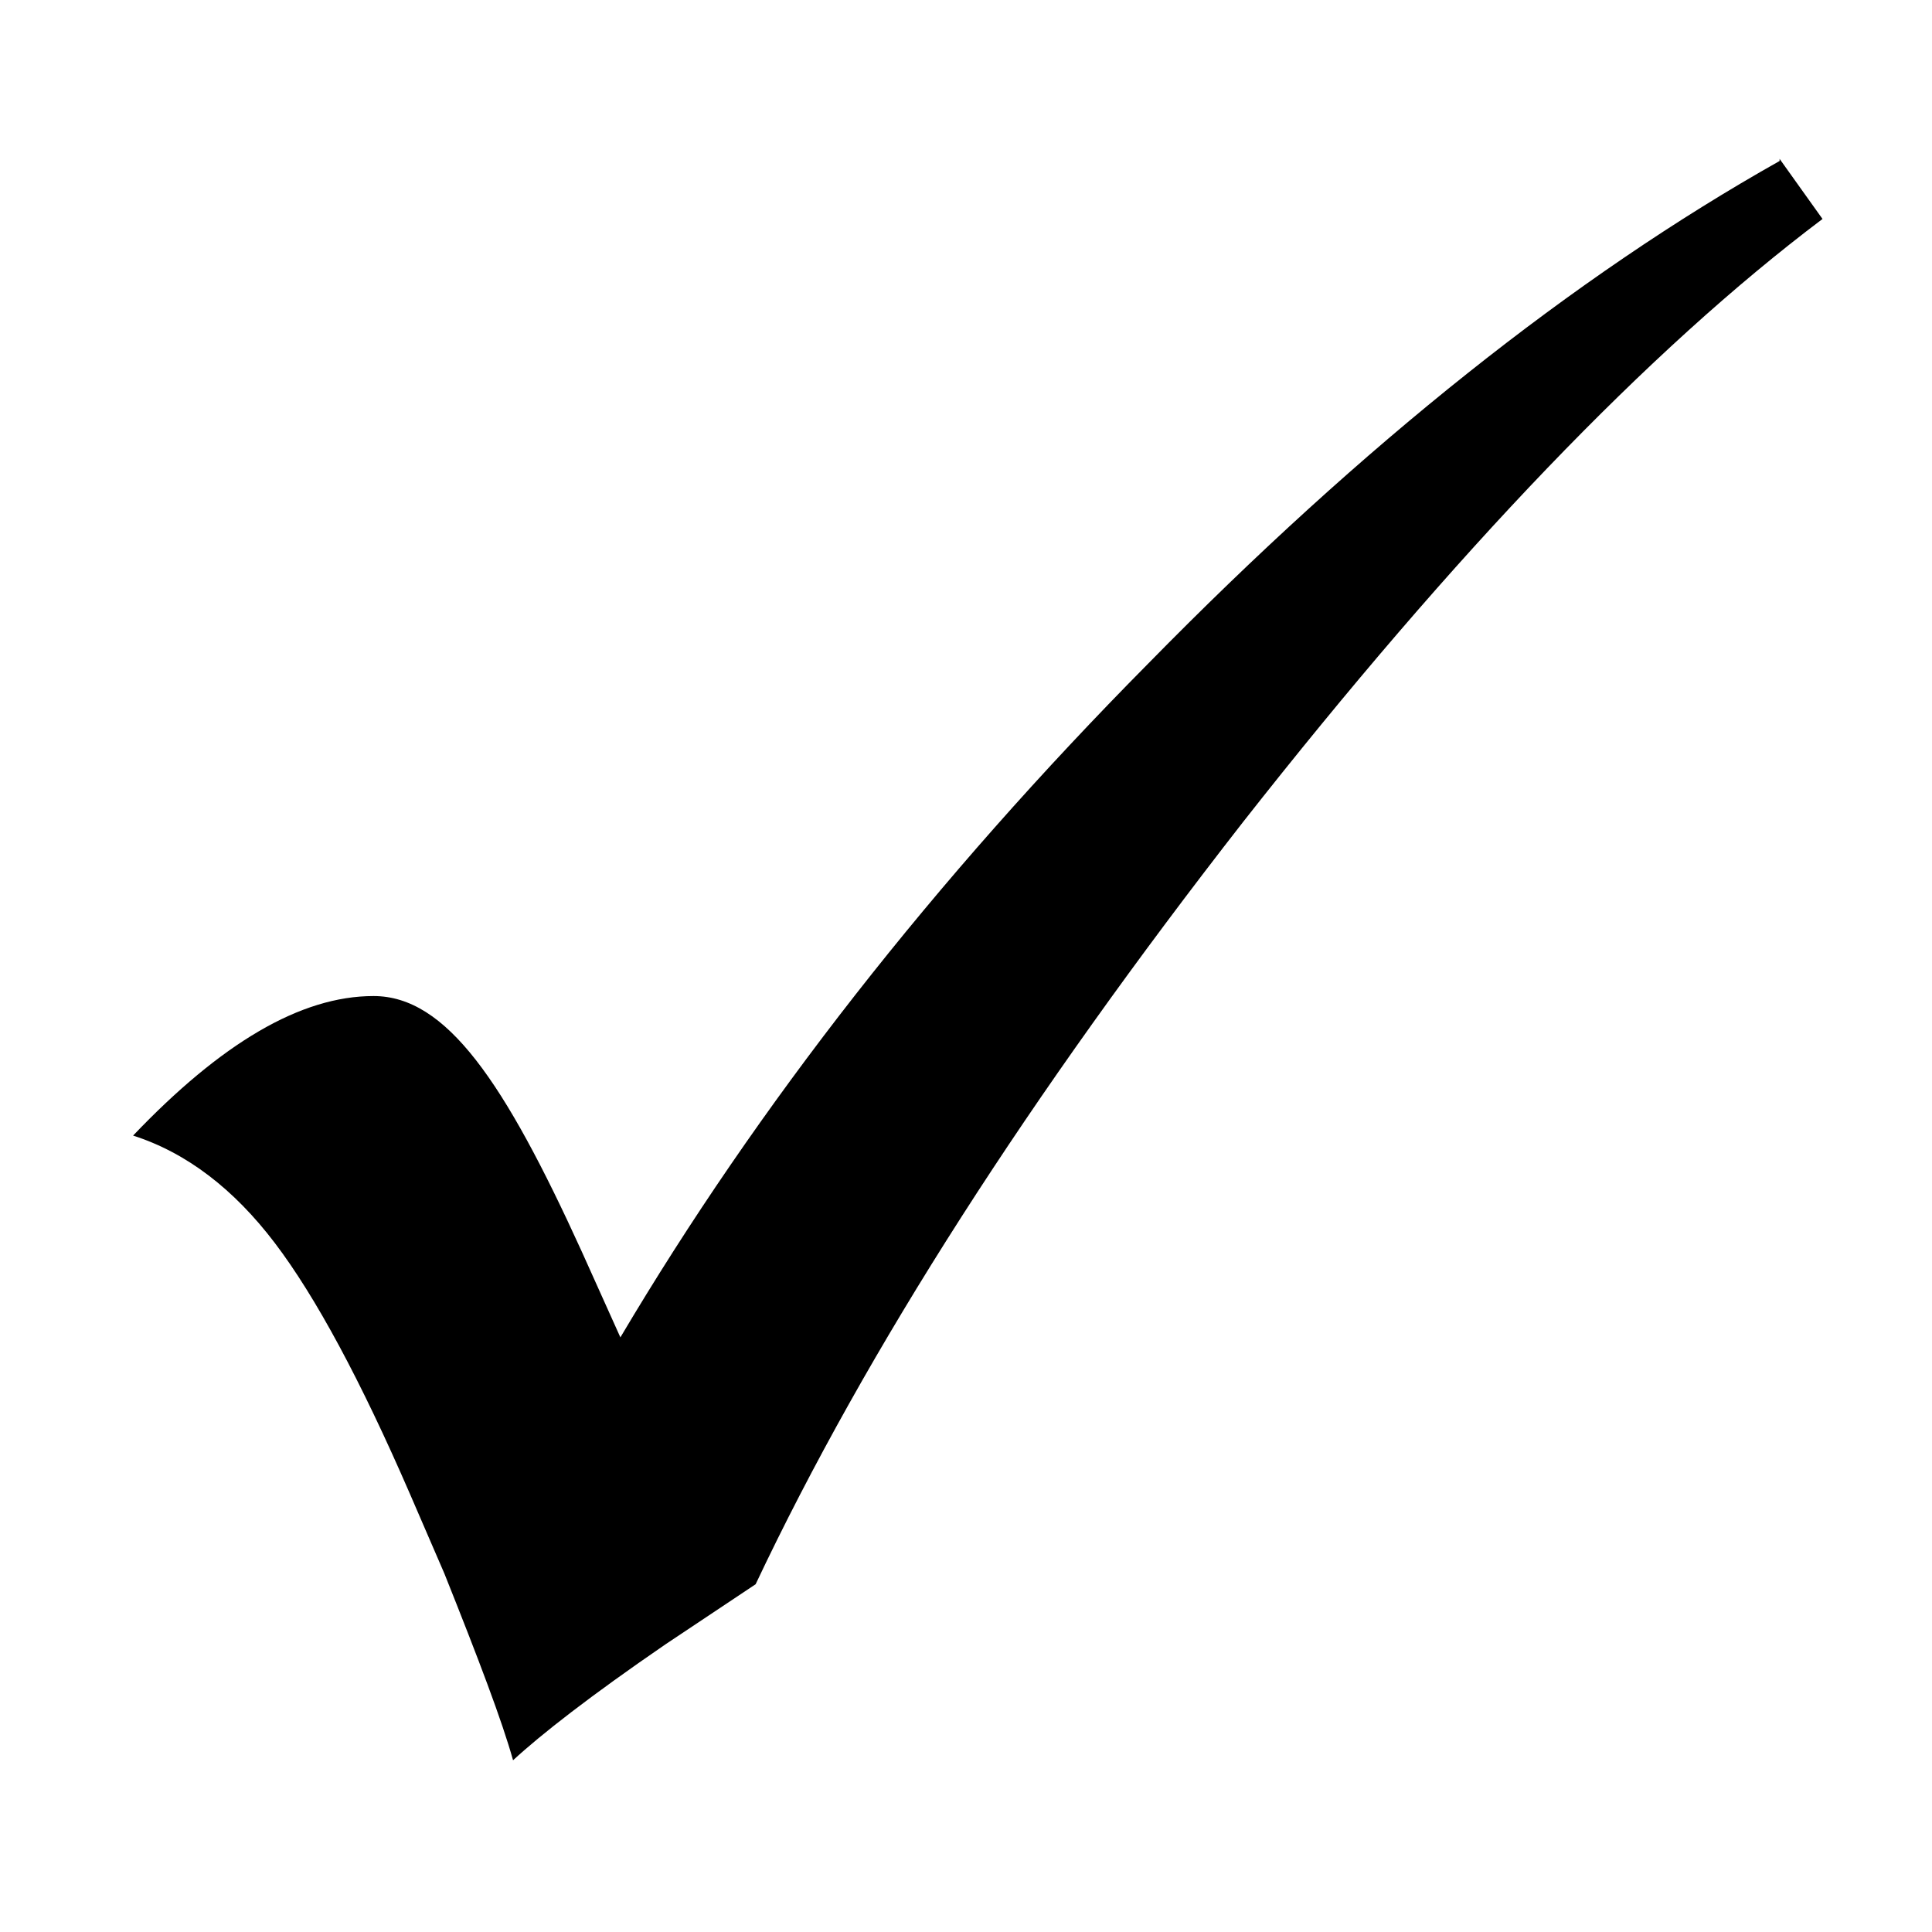
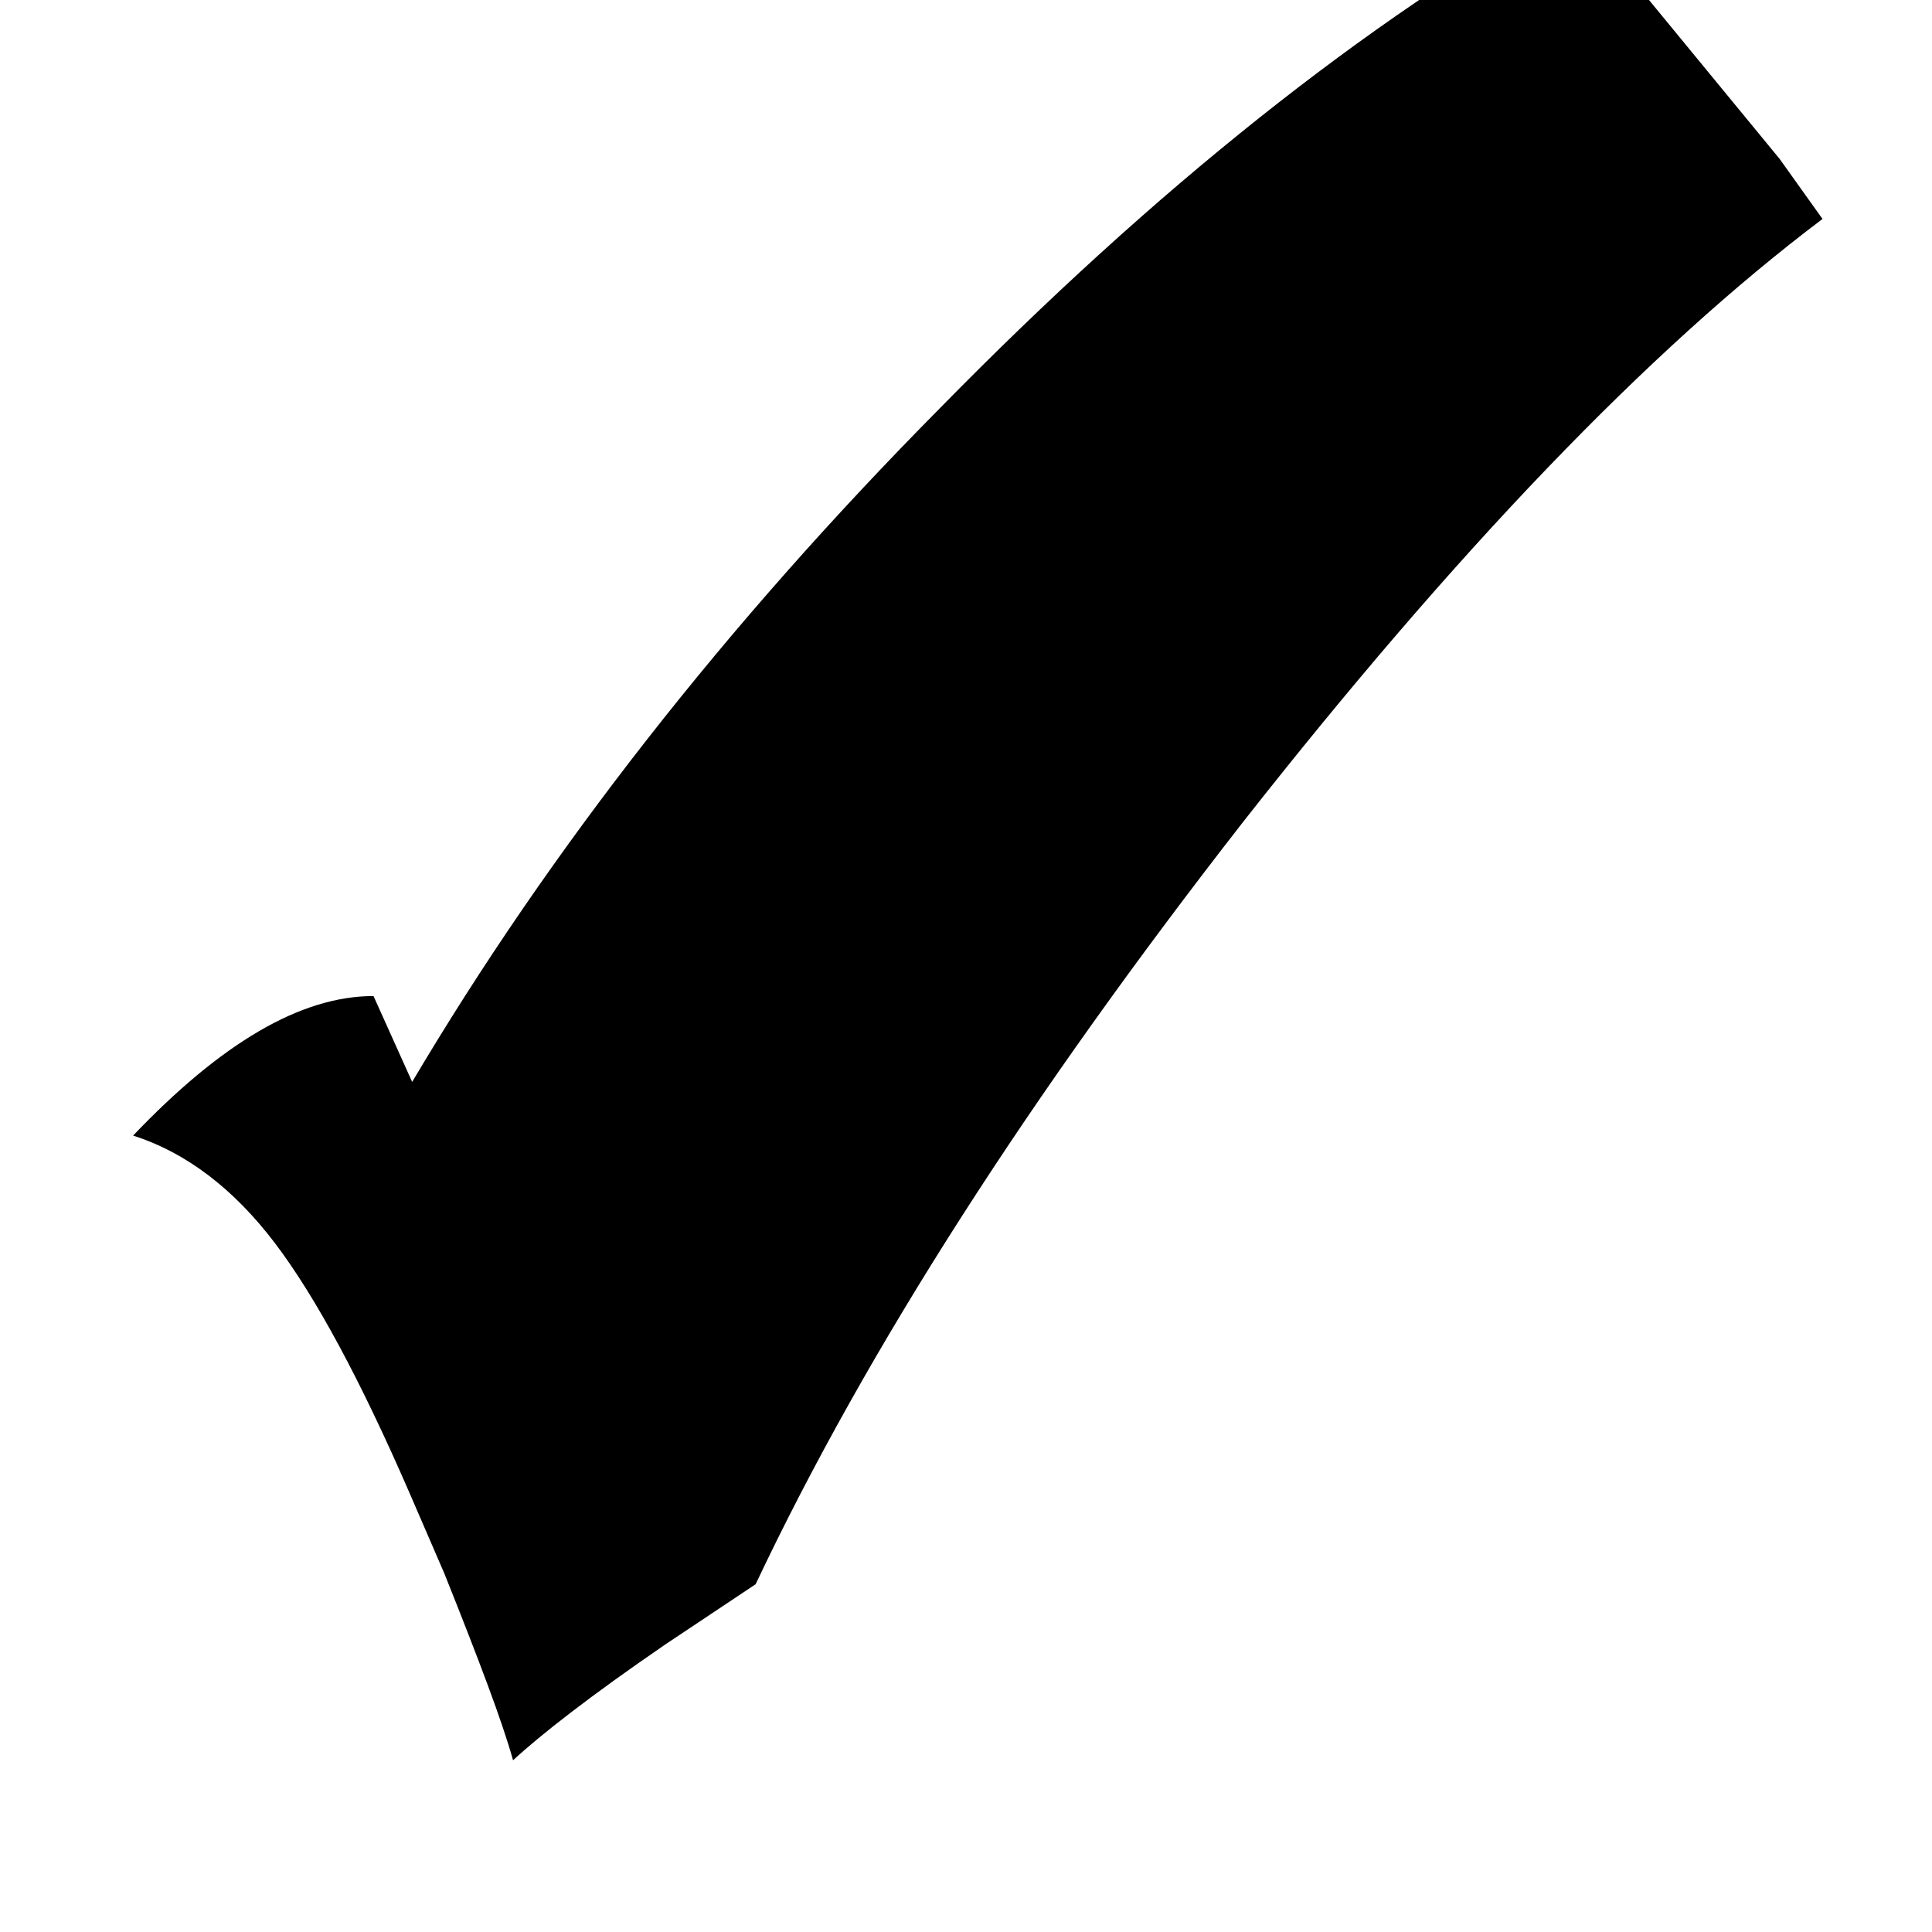
<svg xmlns="http://www.w3.org/2000/svg" version="1.1" viewBox="0 0 90 90">
  <g>
    <g id="Ebene_1">
-       <path d="M82.9,7.4l2,2.8c-8.1,6.1-17.1,15.5-27,28.1-9.9,12.7-17.5,24.5-22.7,35.5l-4.2,2.8c-3.5,2.4-5.8,4.2-7.1,5.4-.5-1.8-1.6-4.7-3.2-8.7l-1.6-3.7c-2.3-5.3-4.4-9.2-6.3-11.7-1.9-2.5-4.1-4.2-6.6-5,4.1-4.3,7.8-6.5,11.2-6.5s6.1,4,9.7,11.9l1.8,4c6.4-10.8,14.6-21.3,24.6-31.4,10-10.2,19.8-18,29.4-23.4Z" />
+       <path d="M82.9,7.4l2,2.8c-8.1,6.1-17.1,15.5-27,28.1-9.9,12.7-17.5,24.5-22.7,35.5l-4.2,2.8c-3.5,2.4-5.8,4.2-7.1,5.4-.5-1.8-1.6-4.7-3.2-8.7l-1.6-3.7c-2.3-5.3-4.4-9.2-6.3-11.7-1.9-2.5-4.1-4.2-6.6-5,4.1-4.3,7.8-6.5,11.2-6.5l1.8,4c6.4-10.8,14.6-21.3,24.6-31.4,10-10.2,19.8-18,29.4-23.4Z" />
    </g>
  </g>
</svg>